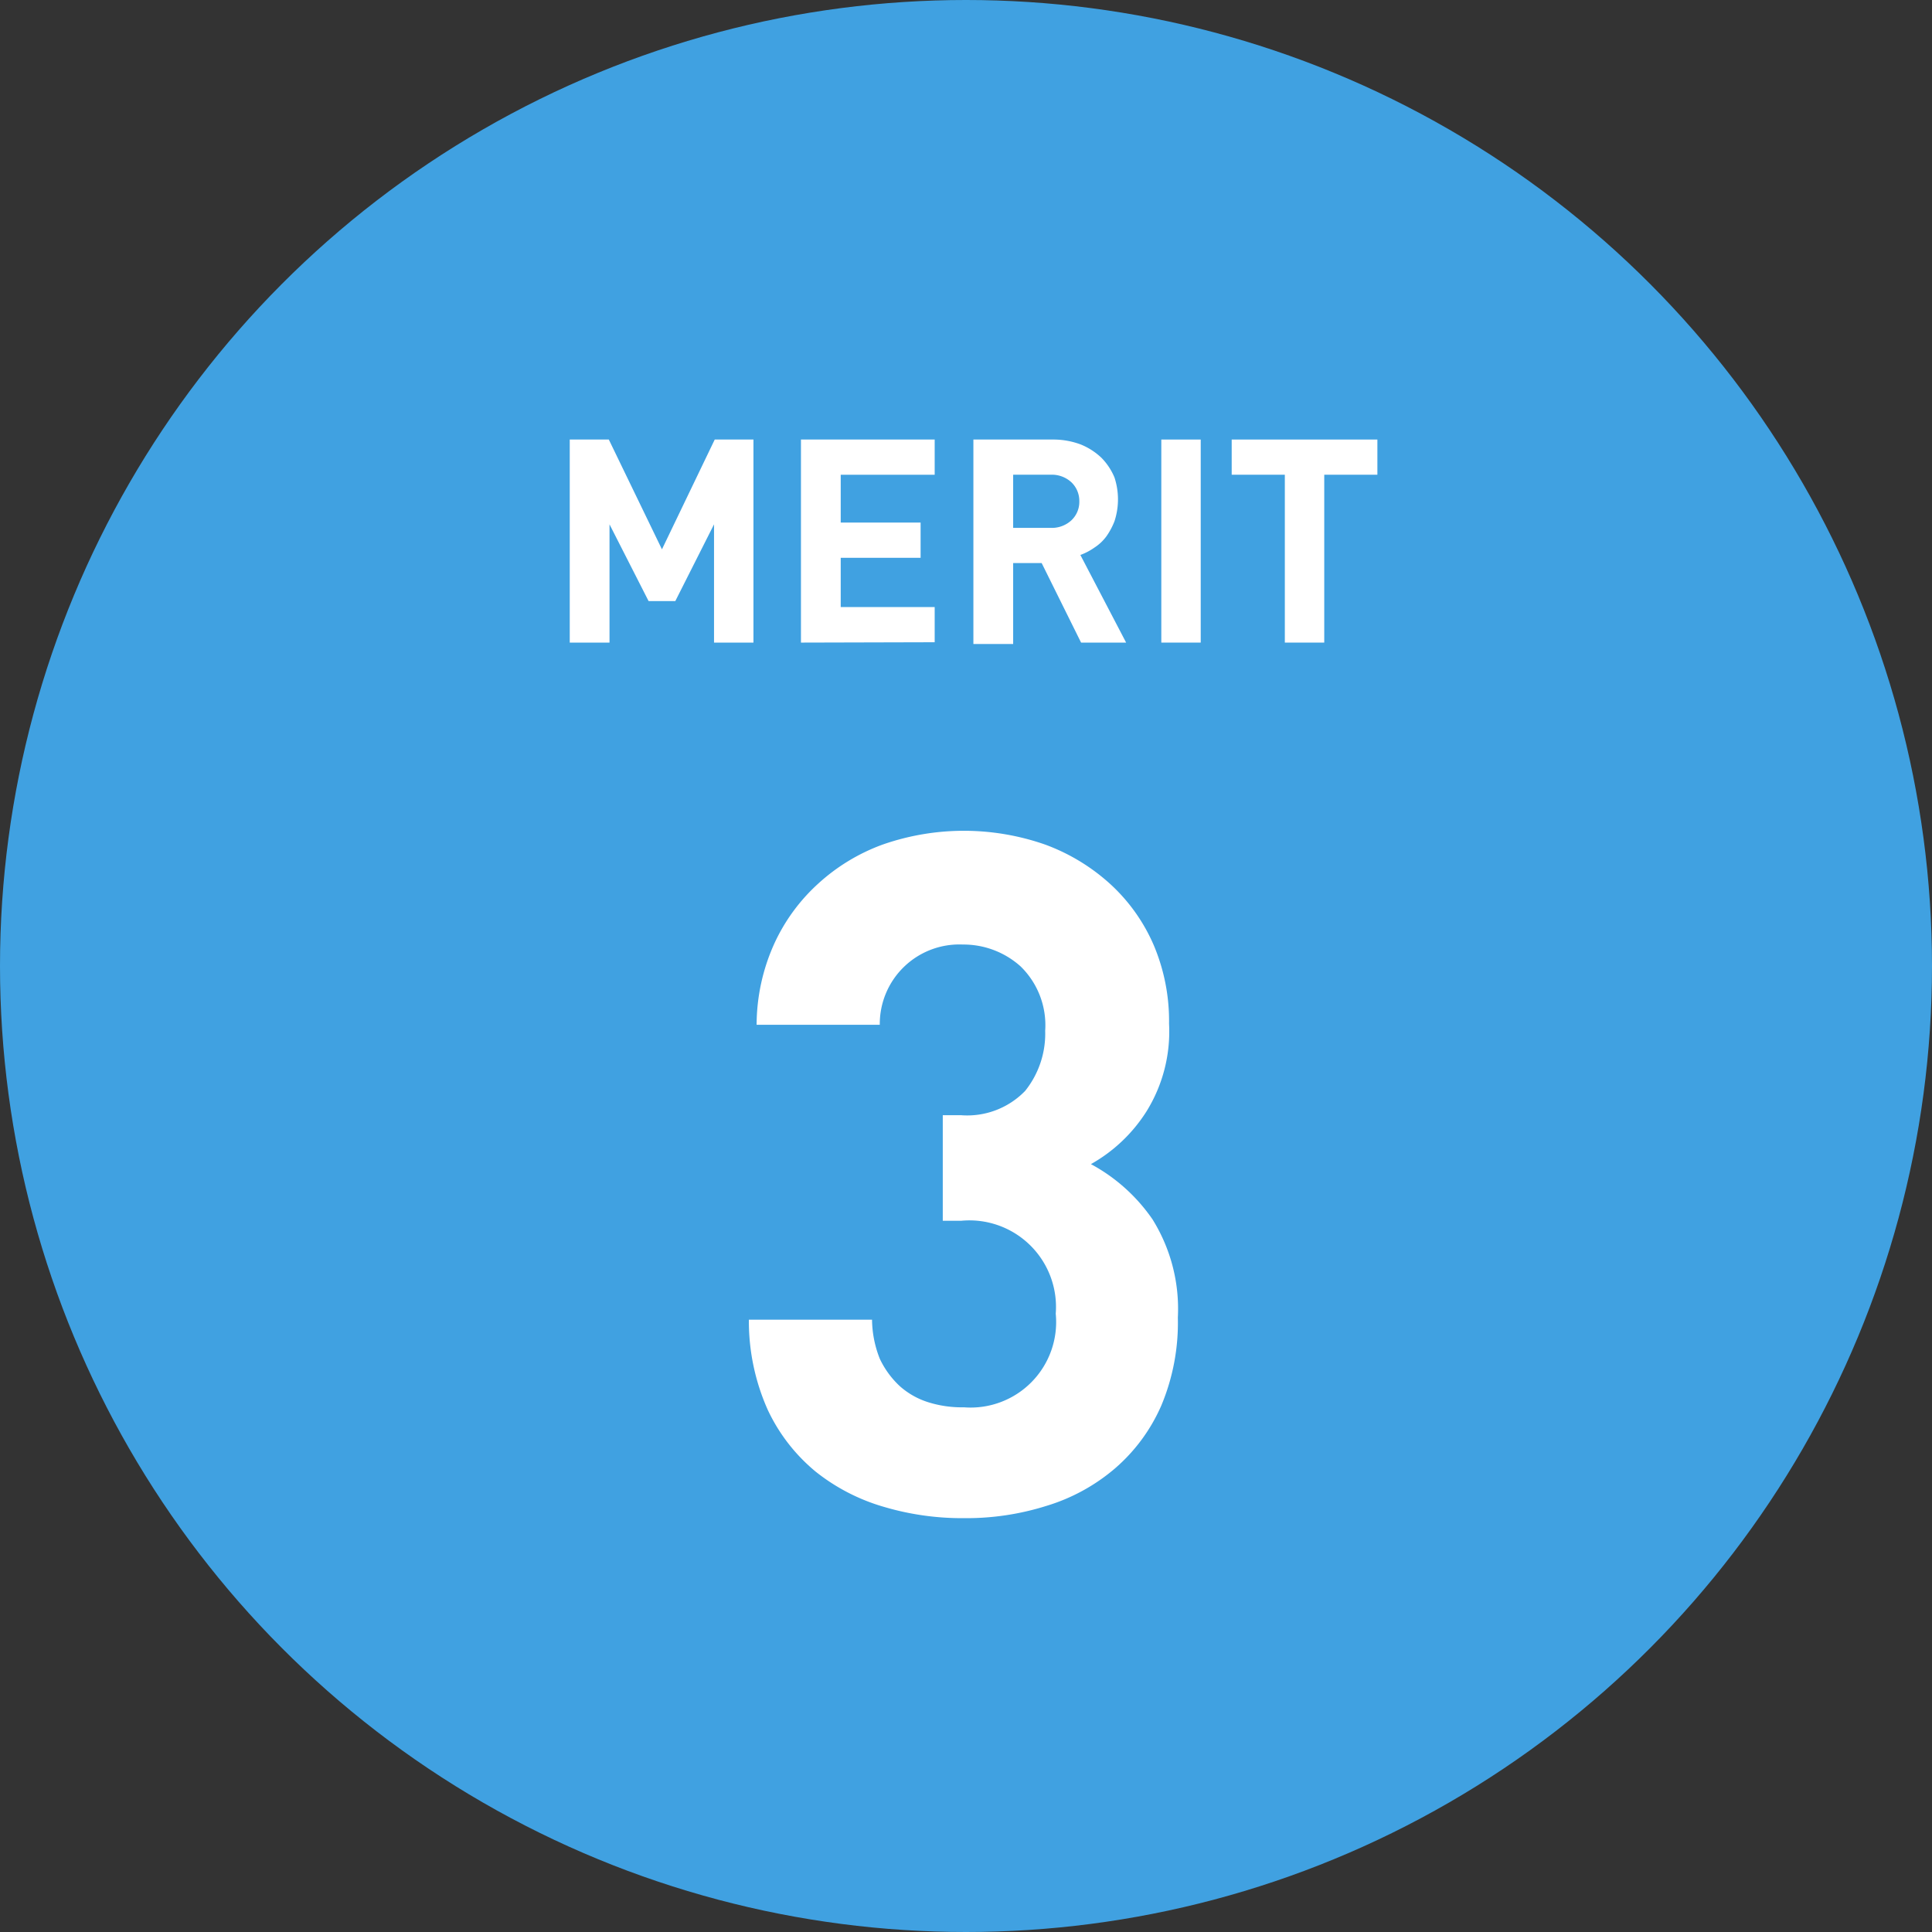
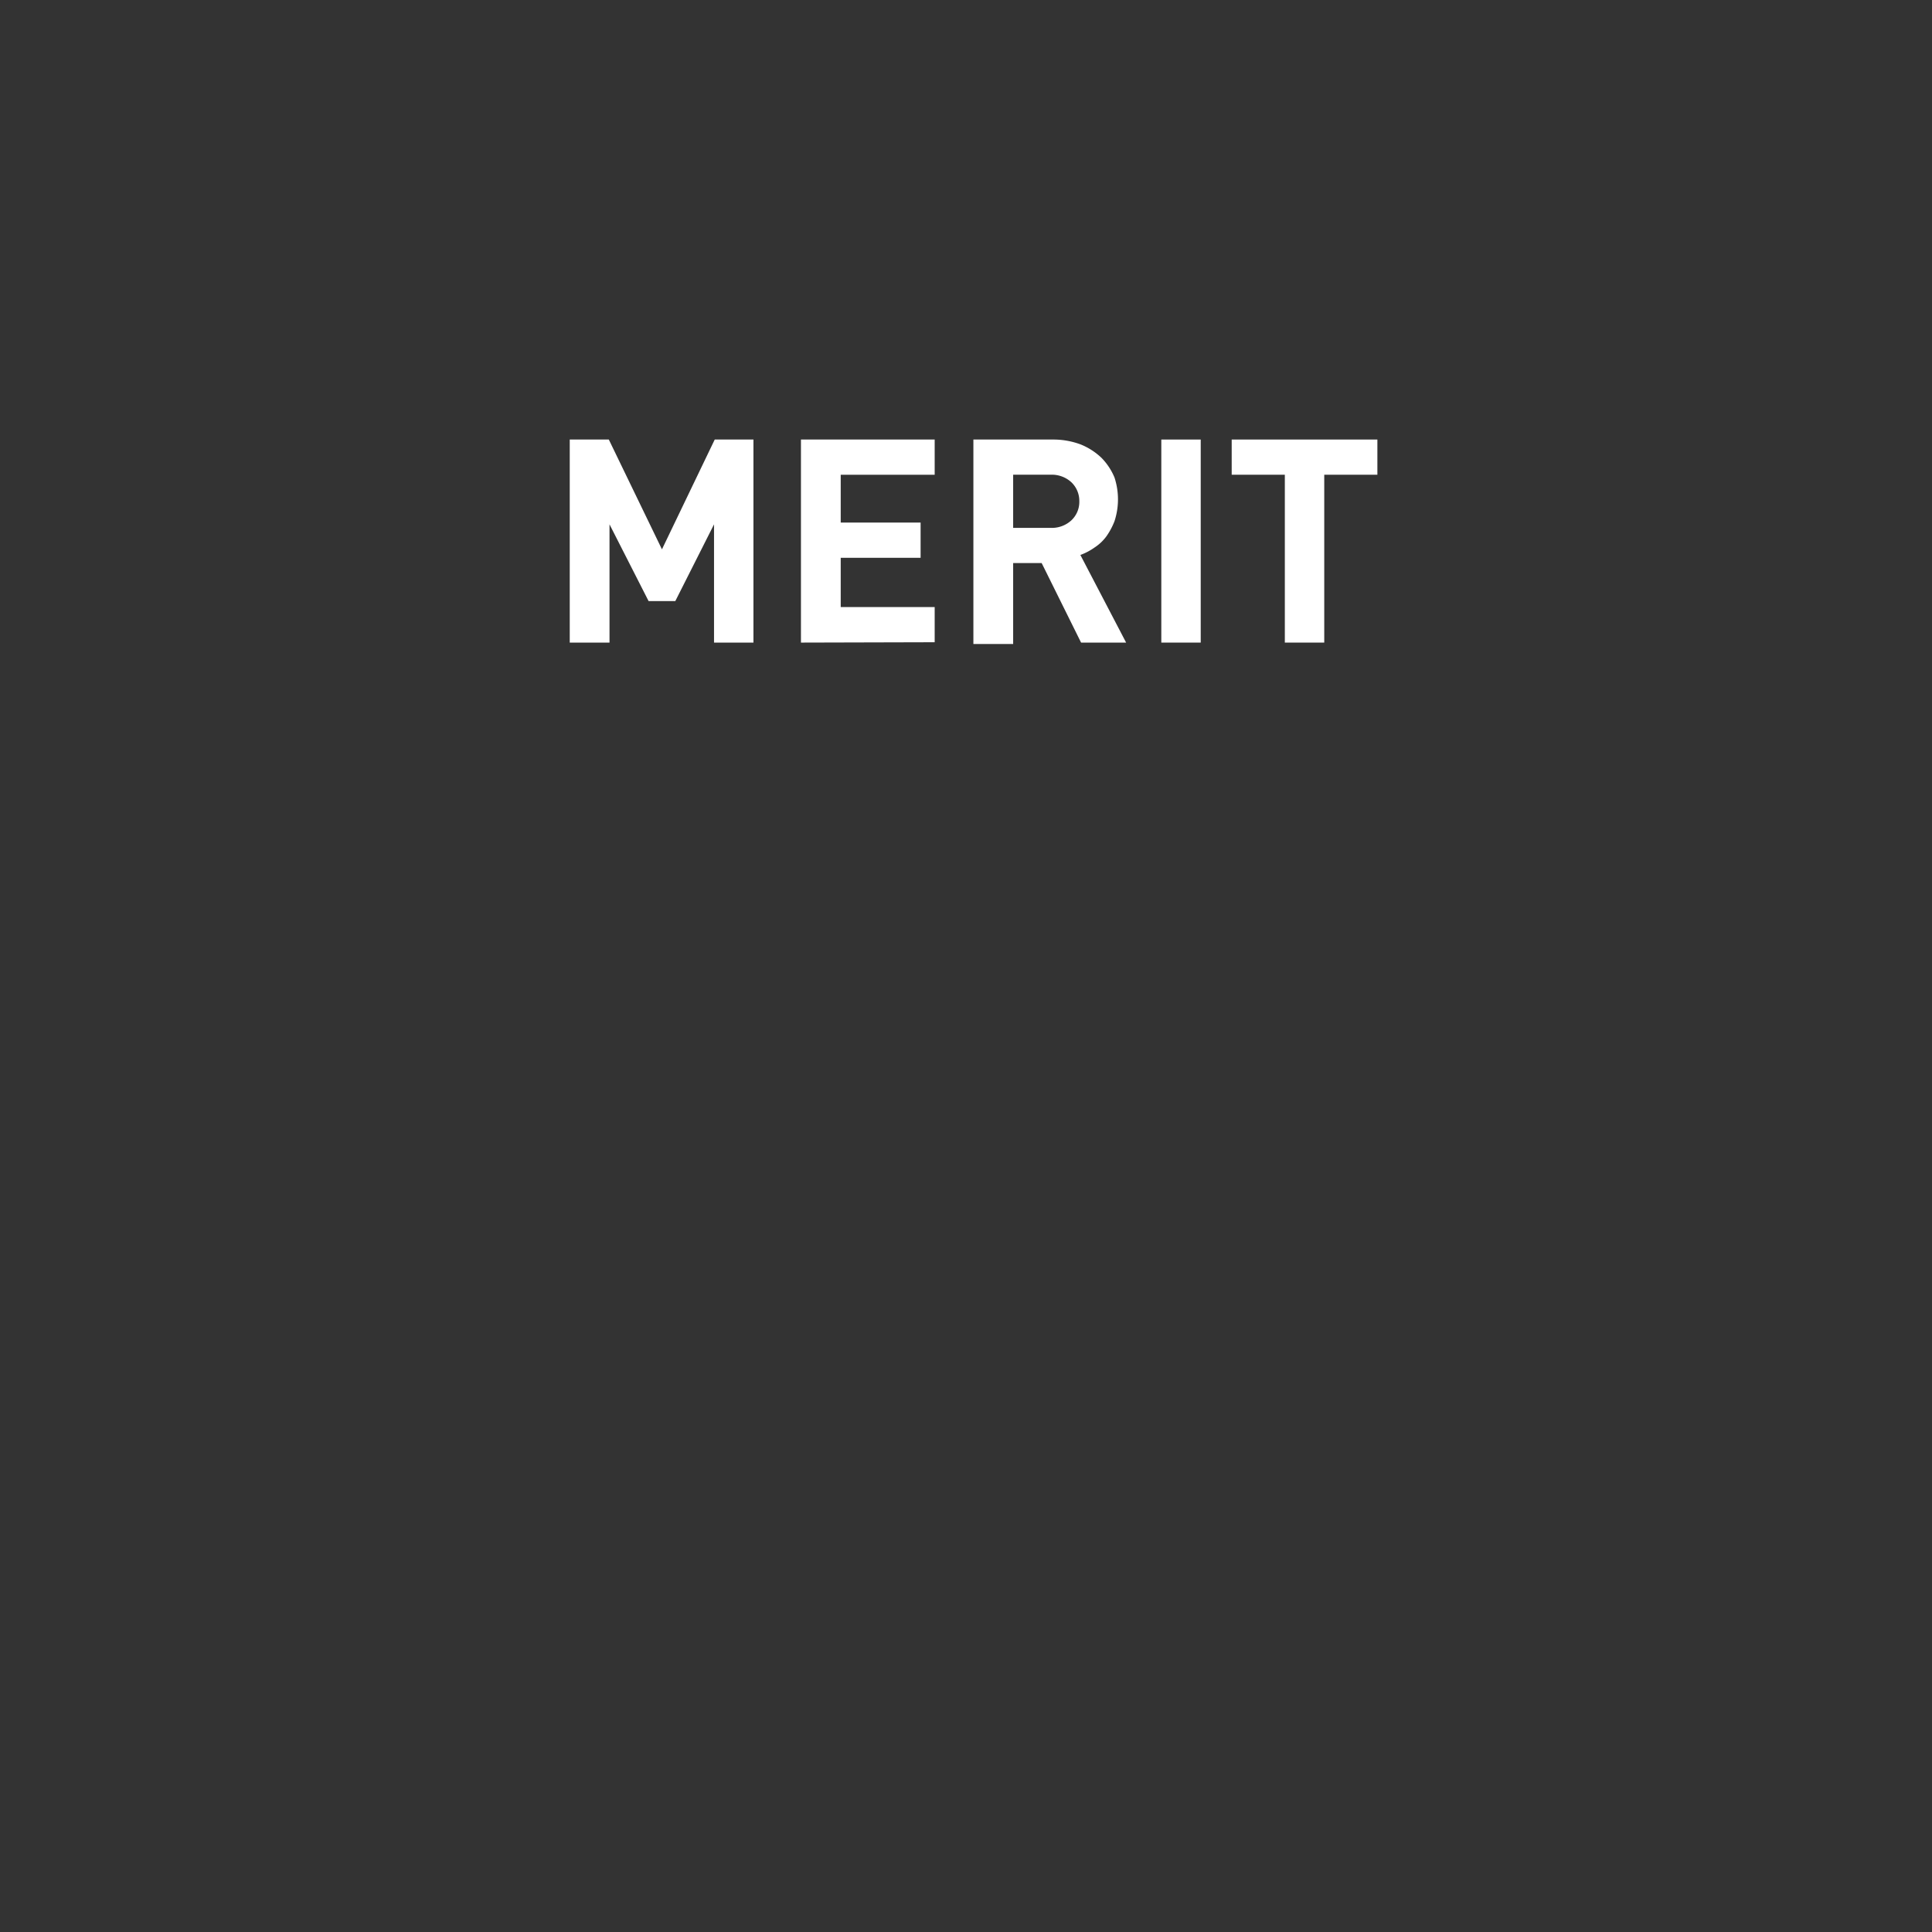
<svg xmlns="http://www.w3.org/2000/svg" viewBox="0 0 54.9 54.9">
  <rect x="0" y="0" width="54.9" height="54.9" fill="#333333" stroke="none" />
-   <circle cx="27.45" cy="27.45" fill="#40a1e1" r="27.45" />
  <g fill="#fff">
-     <path d="m33 39.94a5 5 0 0 1 -1.32 1.79 5.39 5.39 0 0 1 -1.94 1.06 7.55 7.55 0 0 1 -2.35.35 7.79 7.79 0 0 1 -2.27-.32 5.61 5.61 0 0 1 -1.94-1 5.06 5.06 0 0 1 -1.36-1.75 6.18 6.18 0 0 1 -.54-2.57h3.5a3.09 3.09 0 0 0 .22 1.11 2.54 2.54 0 0 0 .57.78 2.21 2.21 0 0 0 .82.46 3.18 3.18 0 0 0 1 .14 2.43 2.43 0 0 0 2.61-2.66 2.46 2.46 0 0 0 -2.69-2.64h-.52v-3h.52a2.29 2.29 0 0 0 1.82-.69 2.6 2.6 0 0 0 .57-1.71 2.33 2.33 0 0 0 -.7-1.83 2.43 2.43 0 0 0 -1.64-.62 2.26 2.26 0 0 0 -2.36 2.28h-3.5a5.63 5.63 0 0 1 .5-2.3 5.25 5.25 0 0 1 1.25-1.71 5.5 5.5 0 0 1 1.83-1.11 7 7 0 0 1 4.62 0 5.63 5.63 0 0 1 1.87 1.14 5.08 5.08 0 0 1 1.22 1.73 5.53 5.53 0 0 1 .43 2.22 4.3 4.3 0 0 1 -.64 2.49 4.44 4.44 0 0 1 -1.58 1.5 5 5 0 0 1 1.75 1.57 4.81 4.81 0 0 1 .72 2.79 6.09 6.09 0 0 1 -.47 2.5z" />
    <path d="m20.29 18.26v-3.36l-1.1 2.18h-.76l-1.11-2.18v3.36h-1.13v-5.77h1.11l1.51 3.12 1.5-3.12h1.1v5.77z" />
    <path d="m22.76 18.26v-5.77h3.8v1h-2.67v1.36h2.27v1h-2.27v1.4h2.67v1z" />
    <path d="m30.72 18.26-1.12-2.26h-.81v2.3h-1.13v-5.81h2.26a2.22 2.22 0 0 1 .79.14 1.87 1.87 0 0 1 .59.38 1.76 1.76 0 0 1 .37.56 2 2 0 0 1 0 1.24 2 2 0 0 1 -.23.43 1.29 1.29 0 0 1 -.34.32 1.71 1.71 0 0 1 -.4.21l1.3 2.49zm-.28-4.56a.82.82 0 0 0 -.59-.21h-1.06v1.51h1.06a.82.82 0 0 0 .59-.21.72.72 0 0 0 .23-.55.73.73 0 0 0 -.23-.54z" />
    <path d="m33 18.26v-5.77h1.12v5.77z" />
    <path d="m37.63 13.49v4.77h-1.12v-4.77h-1.51v-1h4.14v1z" />
  </g>
</svg>